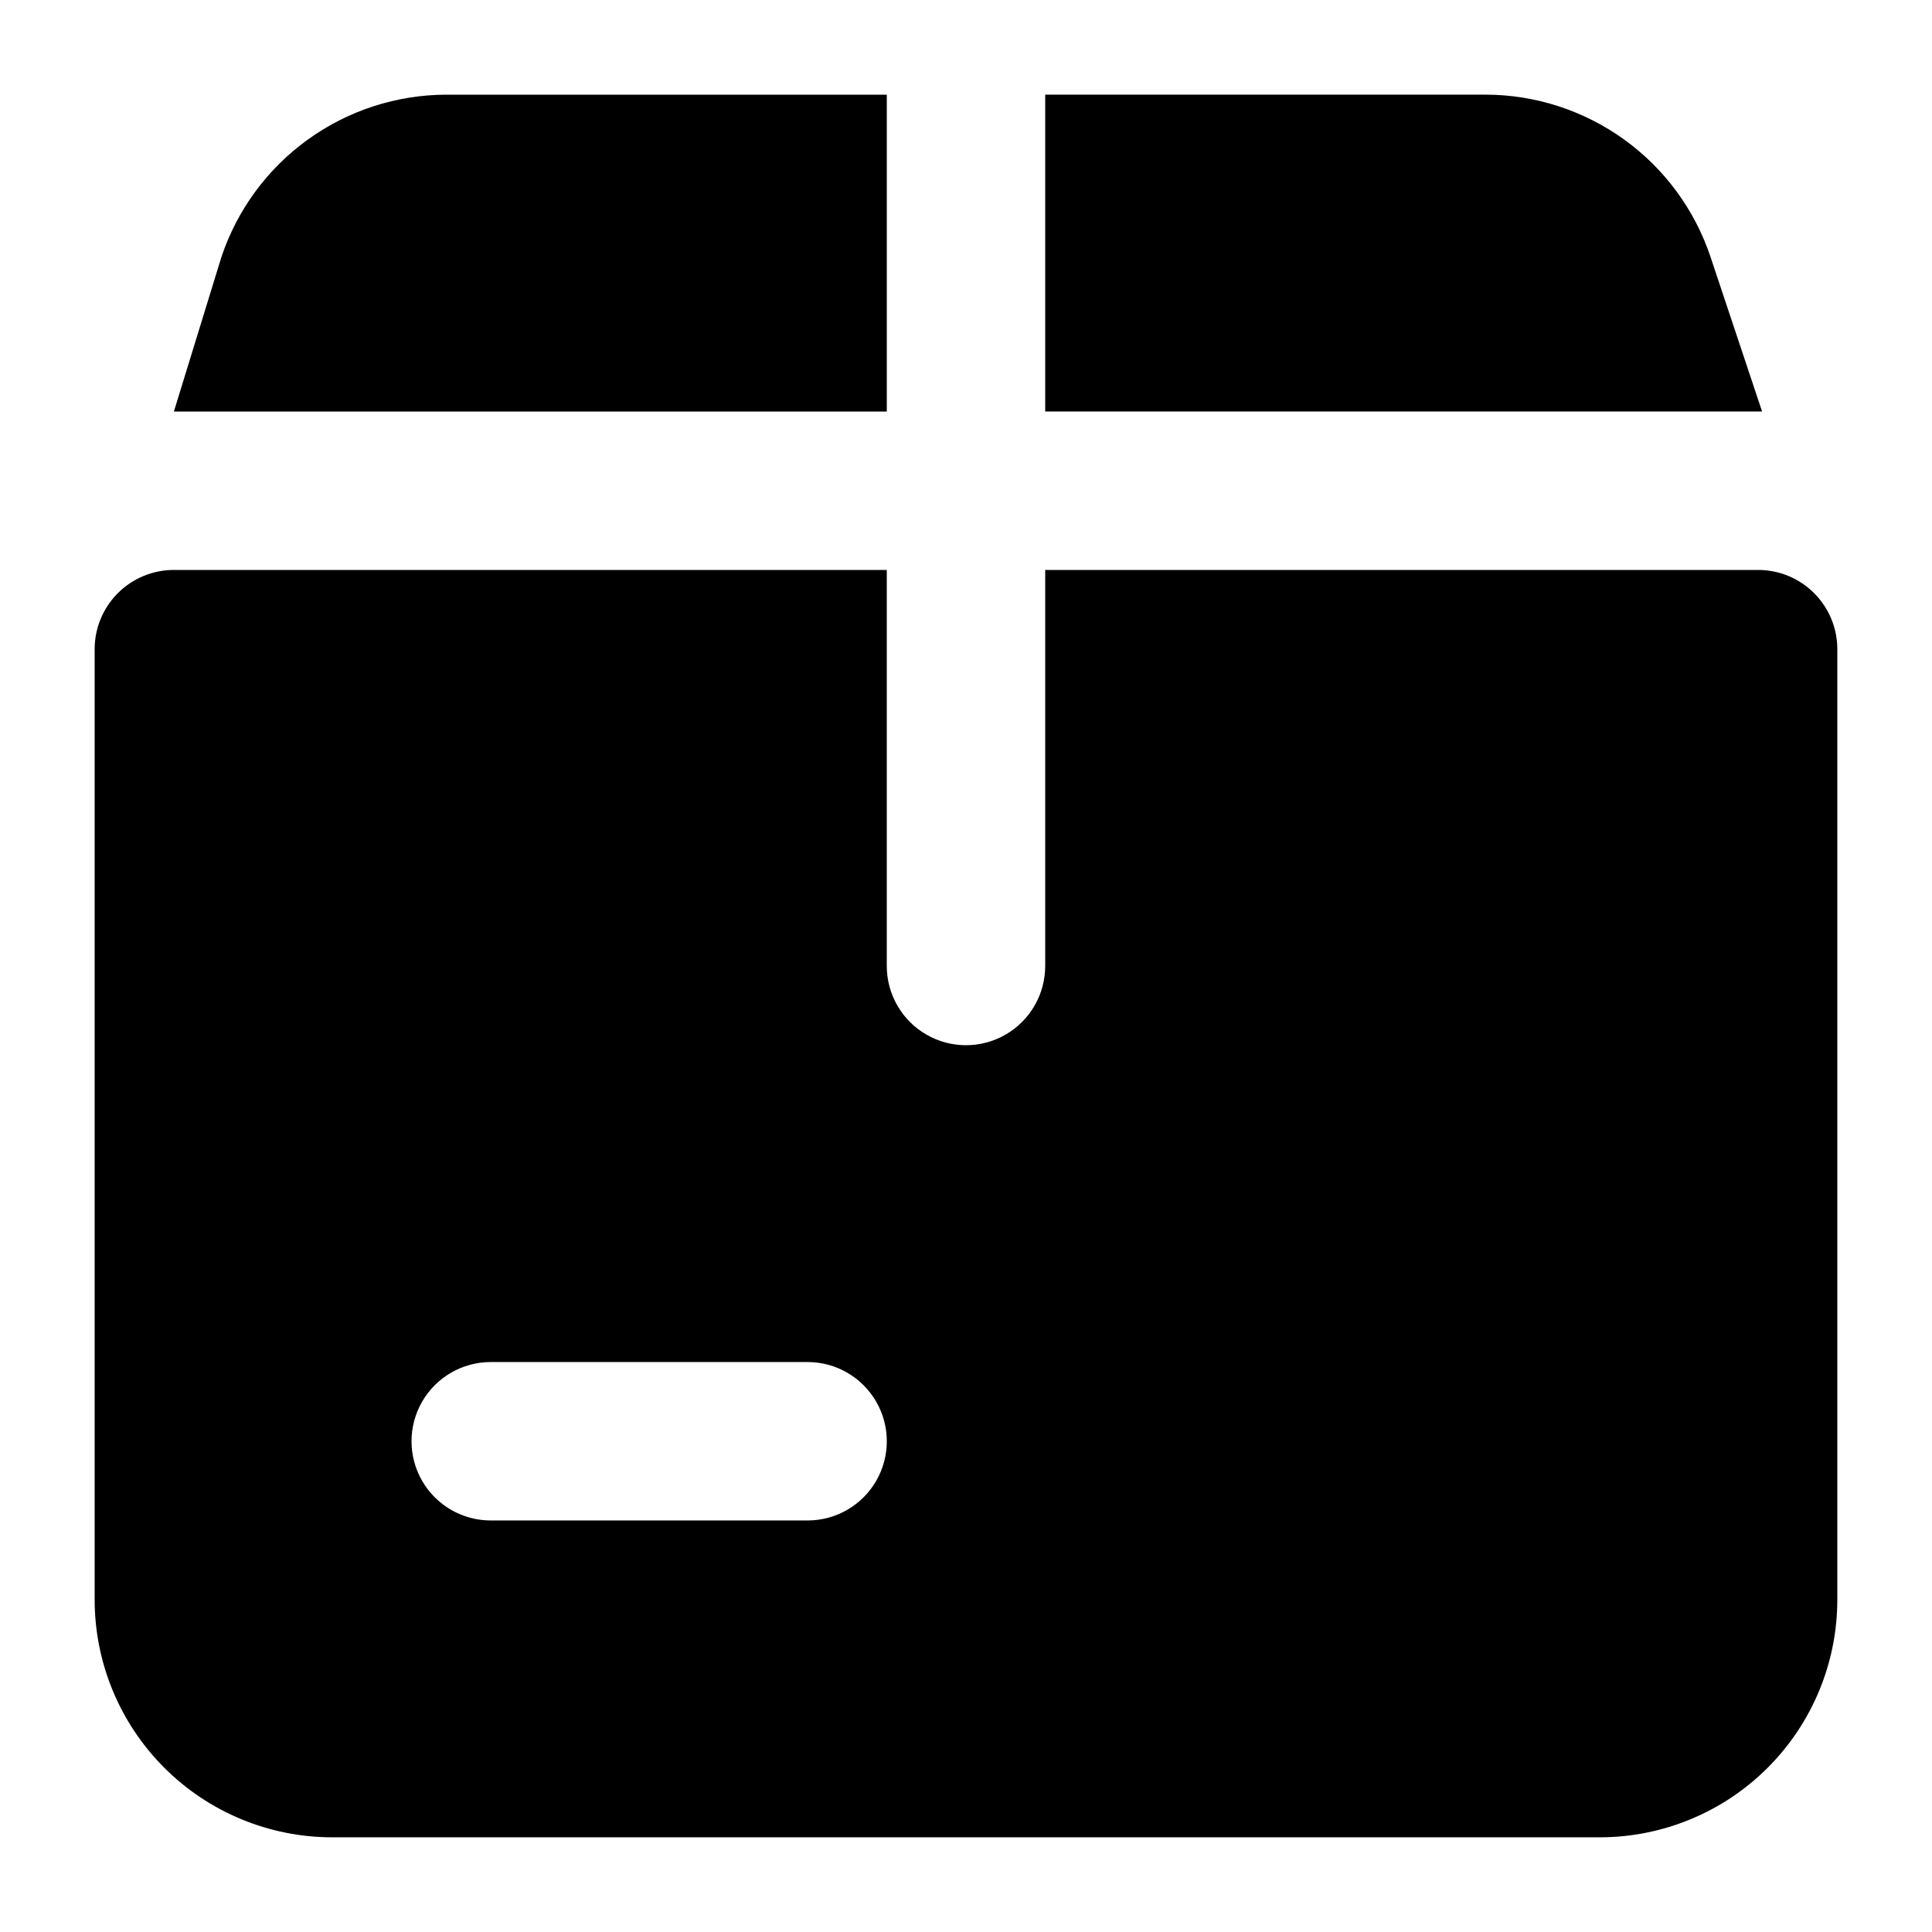
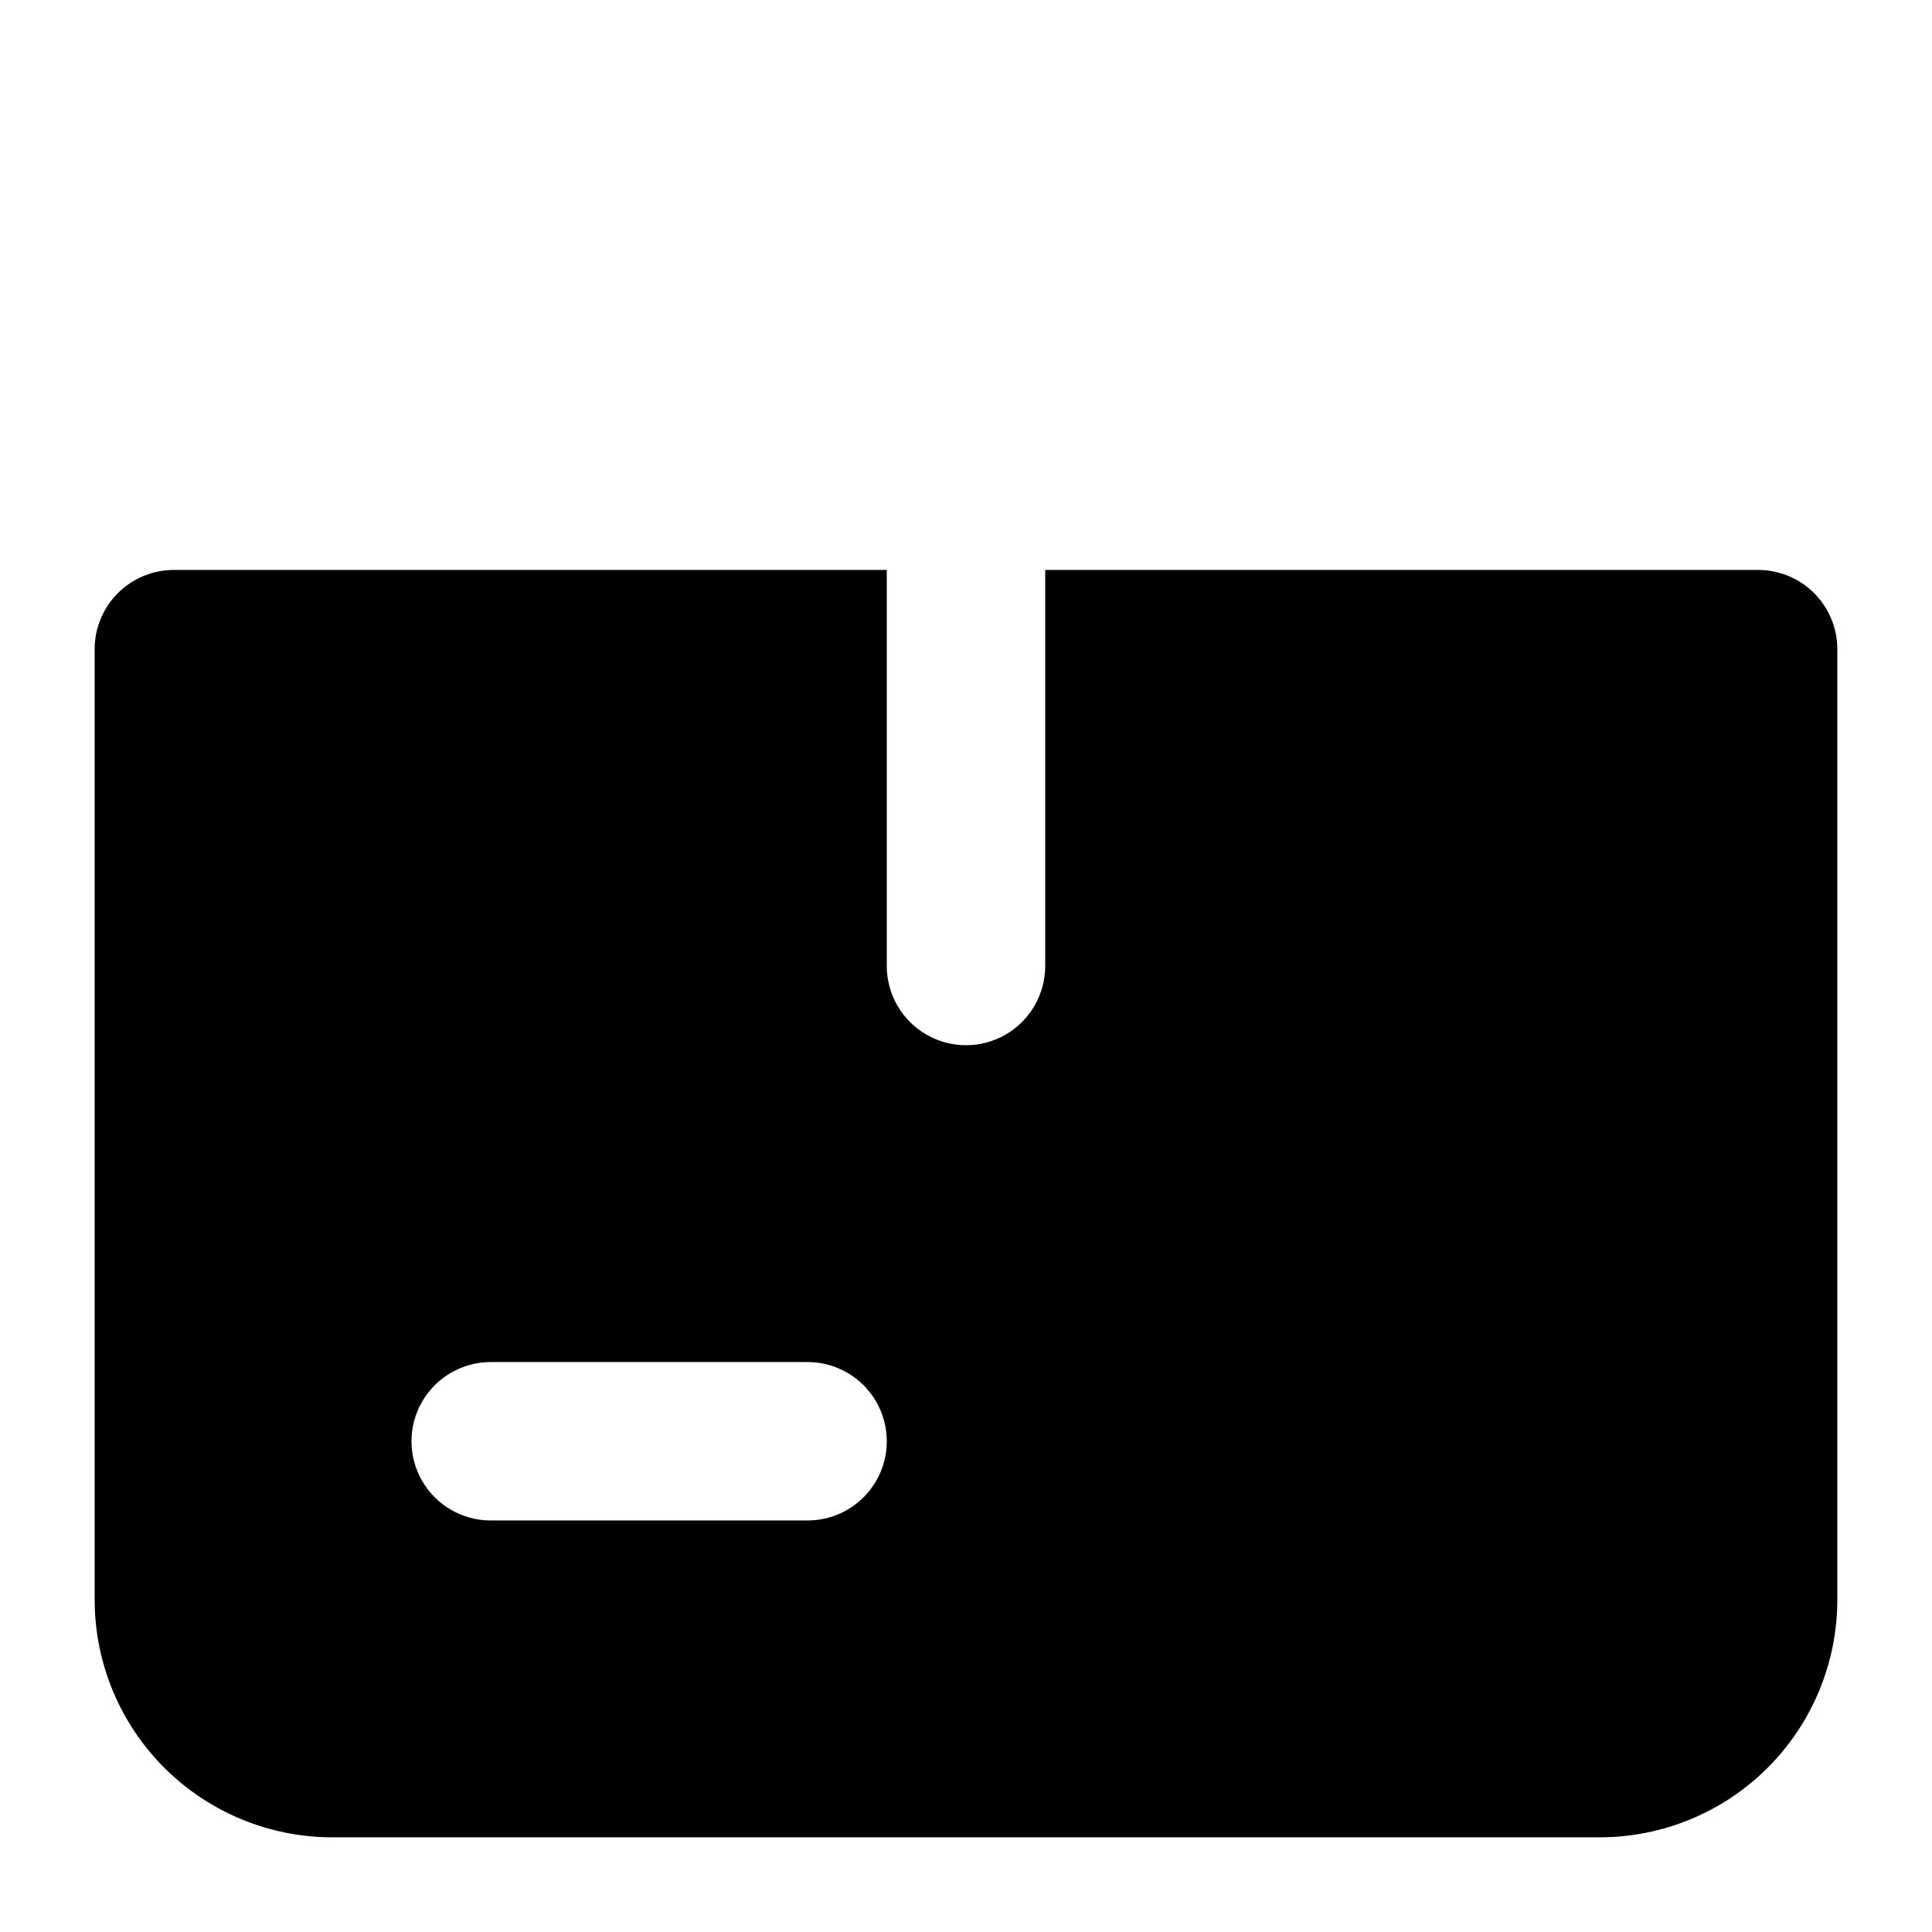
<svg xmlns="http://www.w3.org/2000/svg" fill="#000000" width="800px" height="800px" version="1.1" viewBox="144 144 512 512">
  <g>
-     <path d="m262.29 169.09h116.72v83.969h-188.93l12.594-40.934c4.18-12.516 12.18-23.402 22.879-31.121 10.695-7.723 23.547-11.891 36.738-11.914z" />
-     <path d="m610.97 253.05h-189.98v-83.969h116.71c13.191 0.023 26.043 4.191 36.742 11.914 10.695 7.719 18.695 18.605 22.875 31.121z" />
-     <path d="m609.92 295.04h-188.93v104.96c0 7.5-4.004 14.43-10.496 18.18-6.496 3.75-14.5 3.75-20.992 0-6.496-3.75-10.496-10.68-10.496-18.18v-104.96h-188.93c-5.566 0-10.906 2.211-14.844 6.148s-6.148 9.273-6.148 14.844v251.9c0 16.703 6.637 32.723 18.445 44.531 11.809 11.812 27.828 18.445 44.531 18.445h335.87c16.703 0 32.723-6.633 44.531-18.445 11.812-11.809 18.445-27.828 18.445-44.531v-251.9c0-5.57-2.211-10.906-6.148-14.844s-9.273-6.148-14.844-6.148zm-251.9 251.9h-83.969c-7.5 0-14.43-4-18.18-10.496-3.75-6.492-3.75-14.496 0-20.992 3.75-6.492 10.68-10.496 18.18-10.496h83.969c7.5 0 14.43 4.004 18.18 10.496 3.75 6.496 3.75 14.5 0 20.992-3.75 6.496-10.68 10.496-18.18 10.496z" />
+     <path d="m609.92 295.04h-188.93v104.96c0 7.5-4.004 14.43-10.496 18.18-6.496 3.75-14.5 3.75-20.992 0-6.496-3.75-10.496-10.68-10.496-18.18v-104.96h-188.93c-5.566 0-10.906 2.211-14.844 6.148s-6.148 9.273-6.148 14.844v251.9c0 16.703 6.637 32.723 18.445 44.531 11.809 11.812 27.828 18.445 44.531 18.445h335.87c16.703 0 32.723-6.633 44.531-18.445 11.812-11.809 18.445-27.828 18.445-44.531v-251.9c0-5.57-2.211-10.906-6.148-14.844s-9.273-6.148-14.844-6.148m-251.9 251.9h-83.969c-7.5 0-14.43-4-18.18-10.496-3.75-6.492-3.75-14.496 0-20.992 3.75-6.492 10.68-10.496 18.18-10.496h83.969c7.5 0 14.43 4.004 18.18 10.496 3.75 6.496 3.75 14.5 0 20.992-3.75 6.496-10.68 10.496-18.18 10.496z" />
  </g>
</svg>